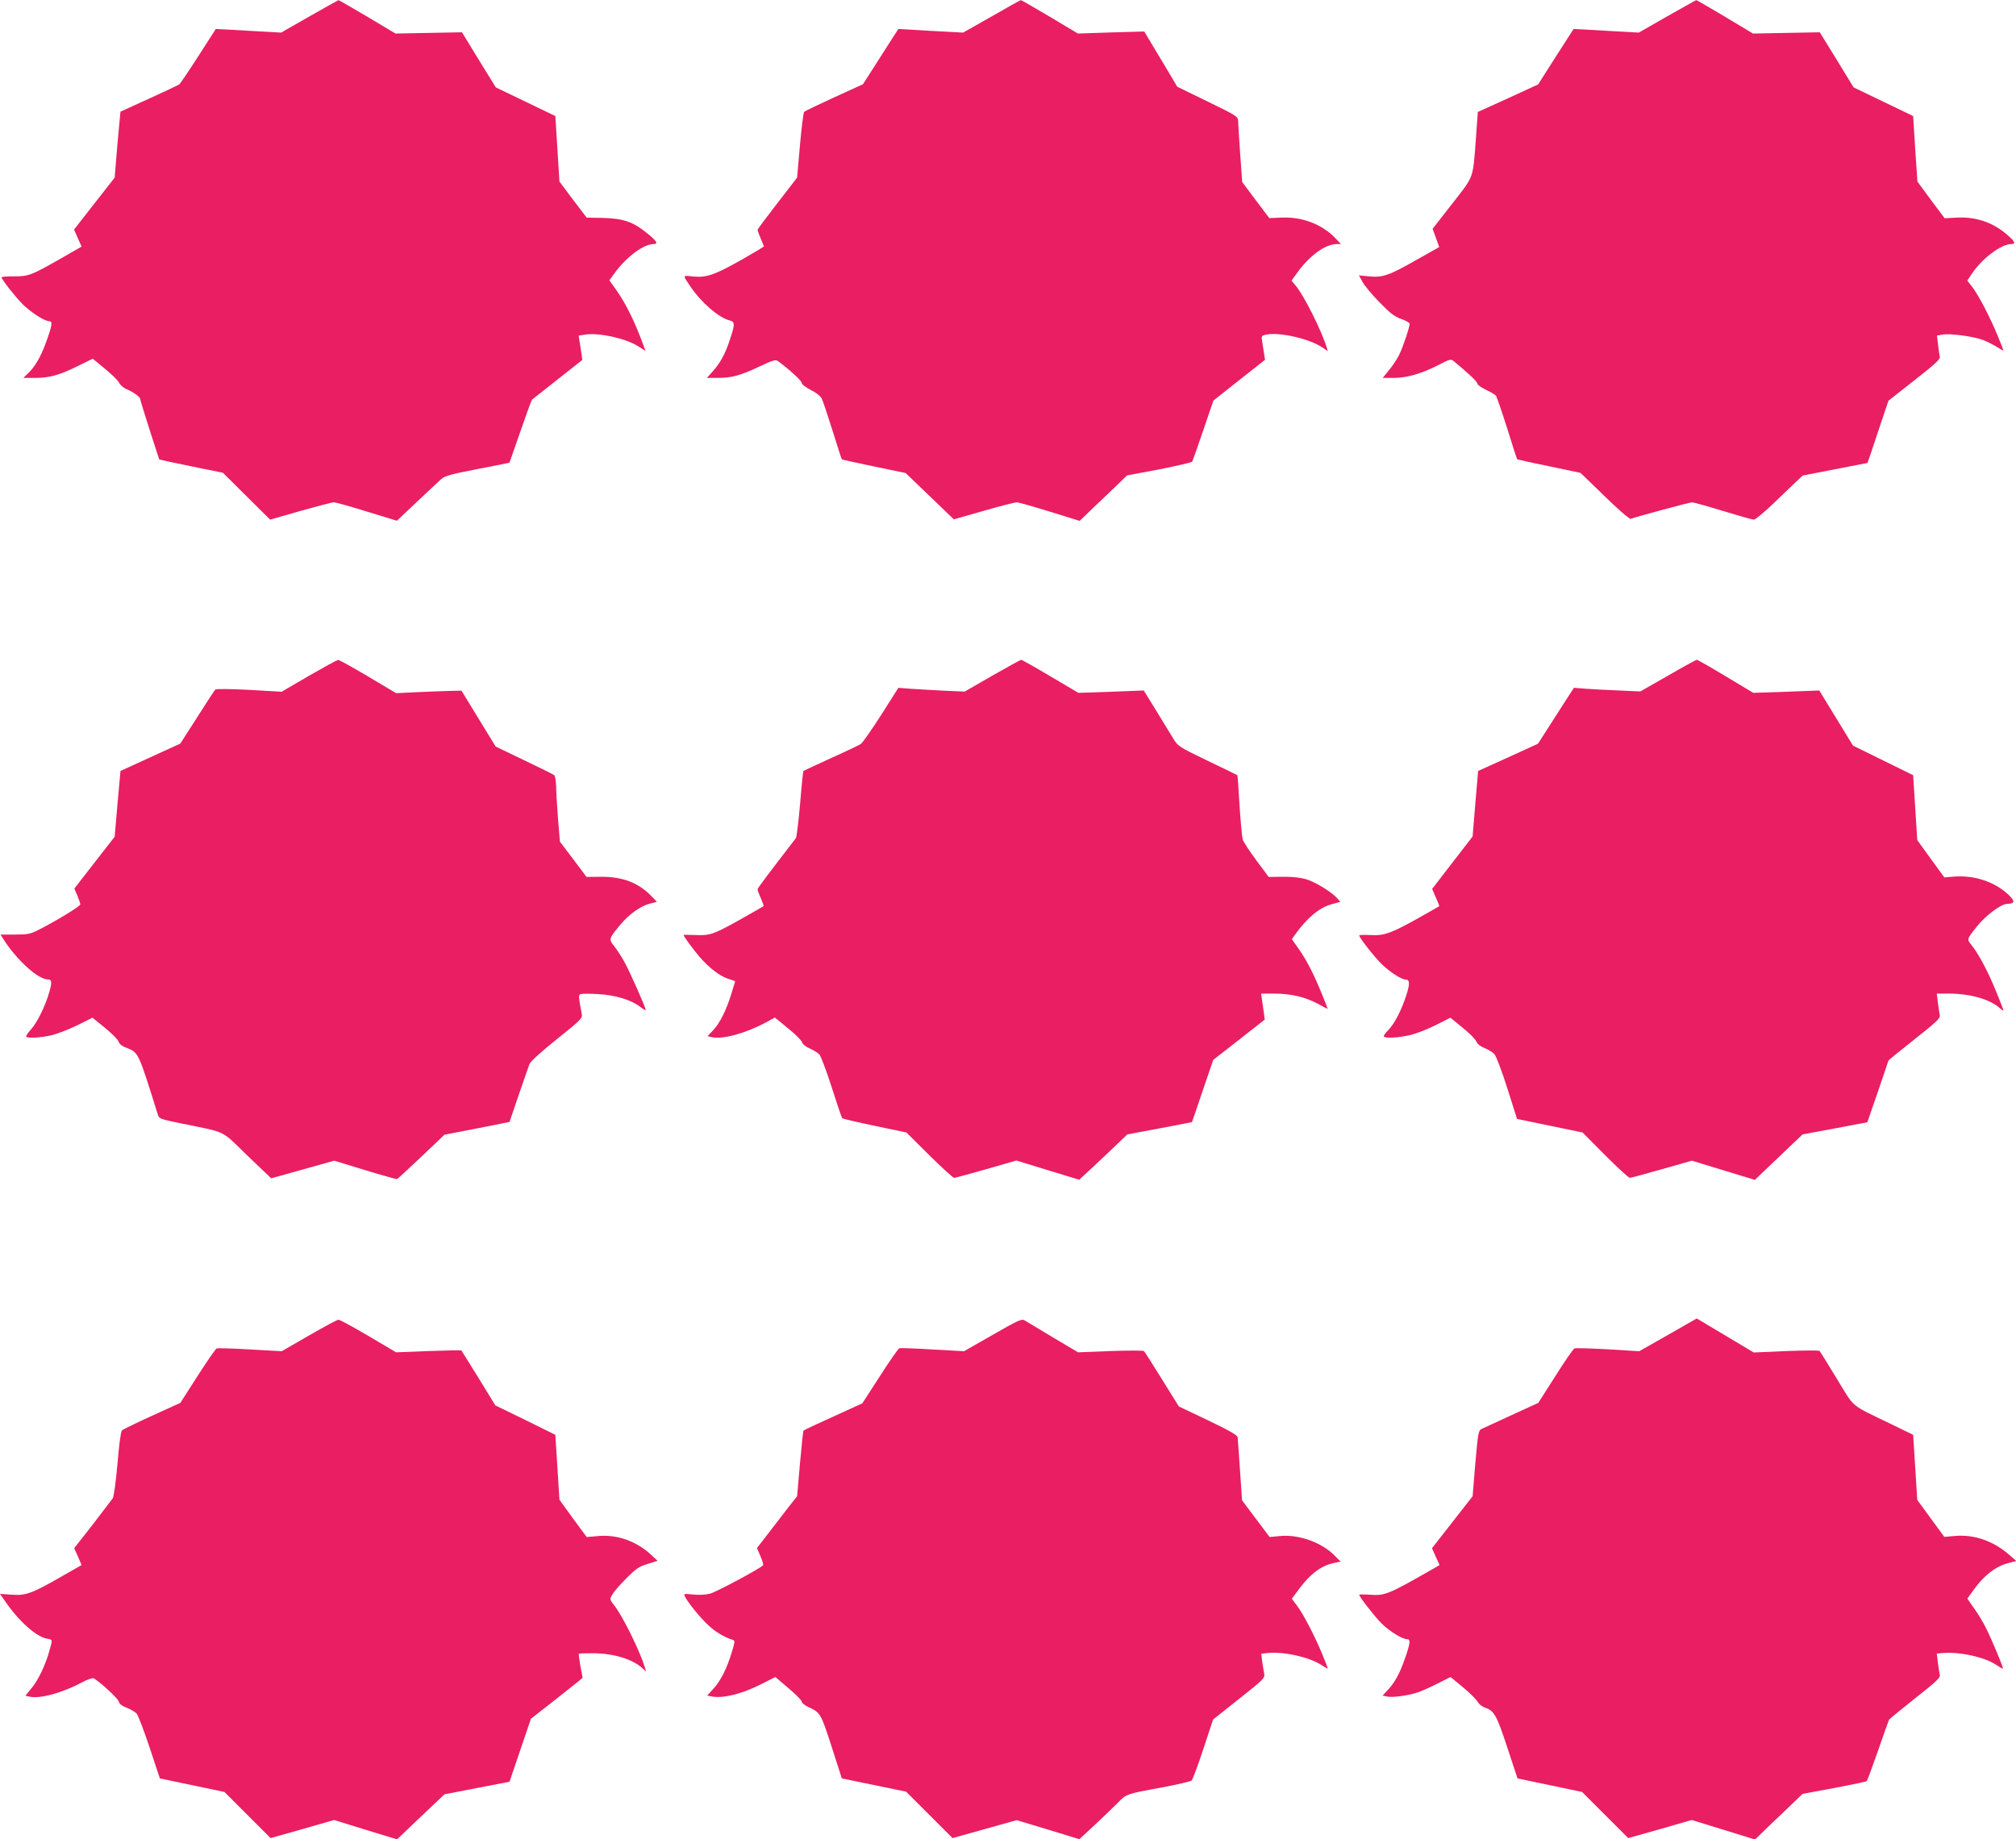
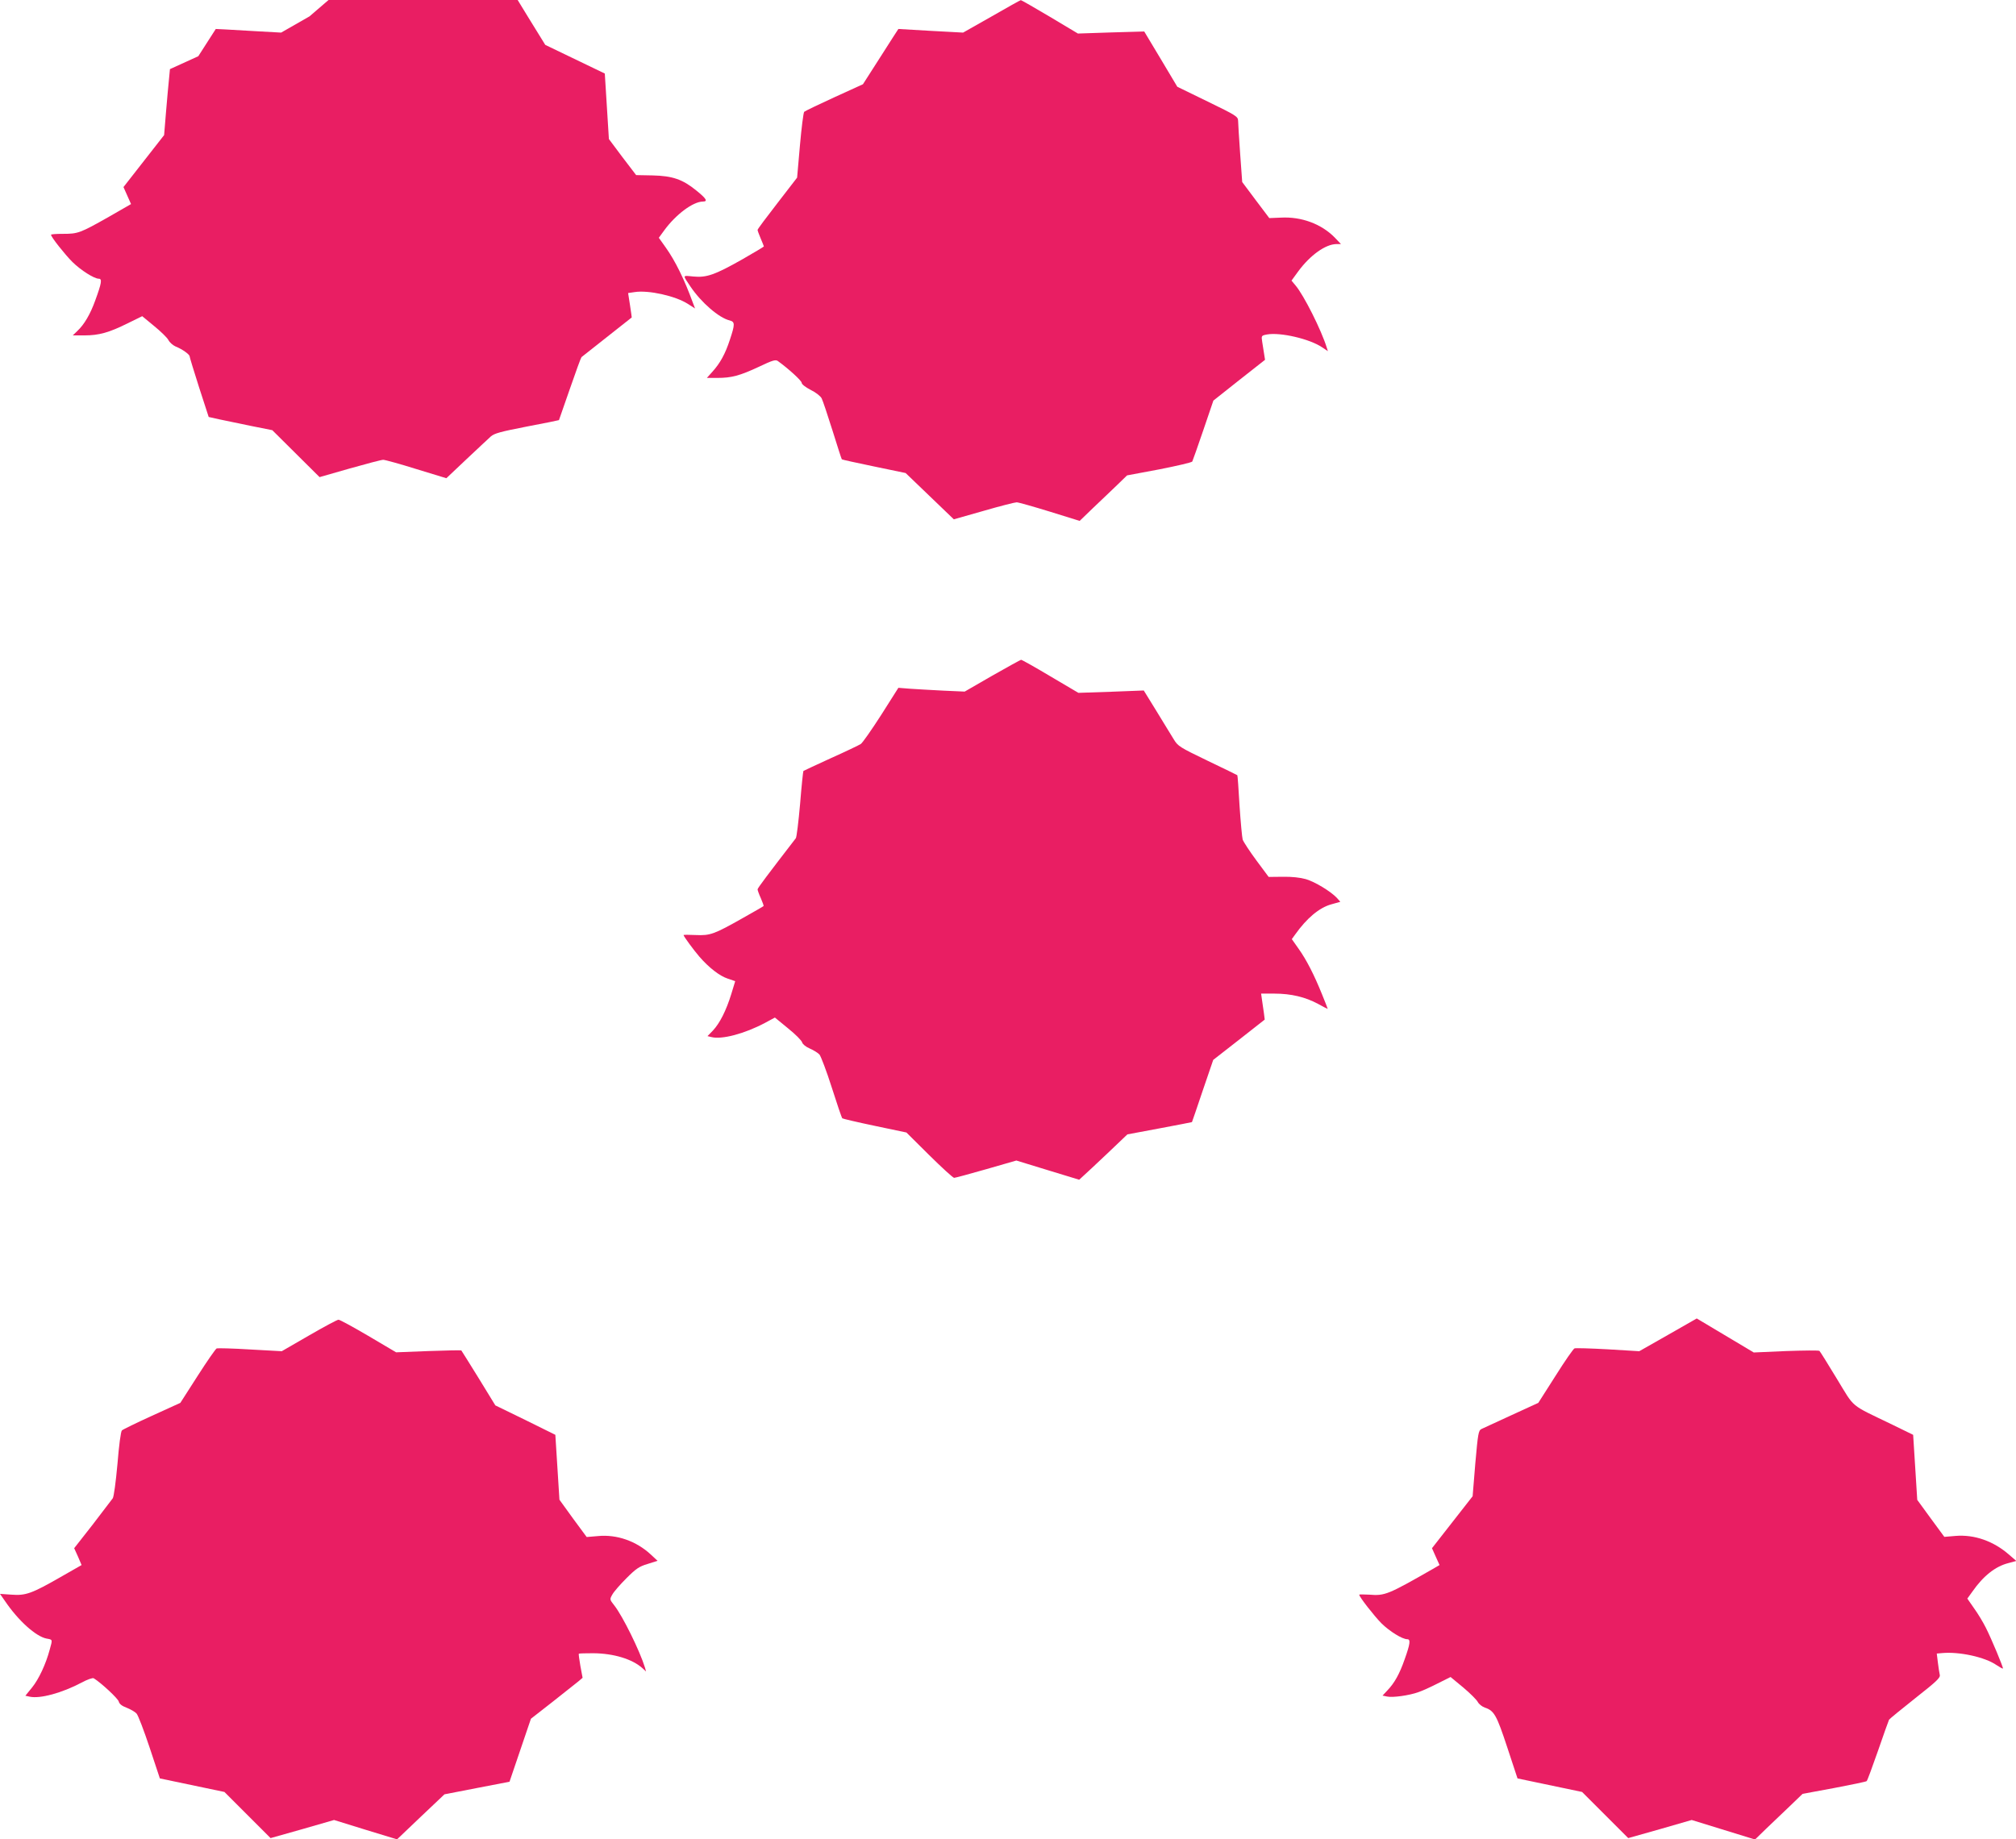
<svg xmlns="http://www.w3.org/2000/svg" version="1.0" width="1280pt" height="1168pt" viewBox="0 0 1280 1168" preserveAspectRatio="xMidYMid meet">
  <g transform="translate(0,1168) scale(0.1,-0.1)" fill="#e91e63" stroke="none">
-     <path d="M1965 11576 l-180 -103 -145 8 c-80 5 -173 10 -208 12 l-62 3 -111 -173 c-61 -95 -116 -176 -122 -180 -7 -4 -93 -45 -192 -90 l-180 -82 -6 -63 c-4 -35 -12 -129 -19 -210 l-12 -146 -129 -165 -129 -165 24 -54 24 -54 -141 -81 c-182 -103 -196 -108 -289 -108 -43 0 -78 -2 -78 -6 0 -14 88 -125 136 -173 53 -52 138 -106 167 -106 23 0 18 -28 -23 -140 -31 -86 -70 -152 -113 -192 l-29 -28 74 0 c92 0 157 18 275 77 l92 45 75 -62 c42 -34 83 -74 91 -89 8 -16 29 -34 47 -42 41 -16 88 -50 88 -62 0 -5 27 -94 60 -197 l61 -188 67 -15 c37 -8 128 -27 202 -42 l135 -27 150 -149 150 -149 192 55 c106 30 201 55 212 55 11 0 106 -26 211 -59 l190 -58 128 121 c71 66 140 132 154 144 22 20 64 31 228 63 112 21 204 40 205 41 1 2 32 91 69 198 37 107 70 198 74 202 4 3 77 61 162 128 85 67 156 123 157 124 0 0 -4 36 -11 78 l-12 77 41 6 c88 14 258 -24 337 -74 l47 -30 -14 37 c-53 146 -112 266 -172 350 l-44 62 35 48 c74 101 182 181 244 182 34 0 24 18 -42 71 -86 70 -150 92 -276 95 l-105 2 -87 114 -86 115 -13 208 -13 208 -189 91 -189 91 -108 175 -107 175 -211 -4 -211 -4 -179 107 c-99 58 -181 106 -183 105 -2 0 -85 -47 -184 -103z" />
+     <path d="M1965 11576 l-180 -103 -145 8 c-80 5 -173 10 -208 12 l-62 3 -111 -173 l-180 -82 -6 -63 c-4 -35 -12 -129 -19 -210 l-12 -146 -129 -165 -129 -165 24 -54 24 -54 -141 -81 c-182 -103 -196 -108 -289 -108 -43 0 -78 -2 -78 -6 0 -14 88 -125 136 -173 53 -52 138 -106 167 -106 23 0 18 -28 -23 -140 -31 -86 -70 -152 -113 -192 l-29 -28 74 0 c92 0 157 18 275 77 l92 45 75 -62 c42 -34 83 -74 91 -89 8 -16 29 -34 47 -42 41 -16 88 -50 88 -62 0 -5 27 -94 60 -197 l61 -188 67 -15 c37 -8 128 -27 202 -42 l135 -27 150 -149 150 -149 192 55 c106 30 201 55 212 55 11 0 106 -26 211 -59 l190 -58 128 121 c71 66 140 132 154 144 22 20 64 31 228 63 112 21 204 40 205 41 1 2 32 91 69 198 37 107 70 198 74 202 4 3 77 61 162 128 85 67 156 123 157 124 0 0 -4 36 -11 78 l-12 77 41 6 c88 14 258 -24 337 -74 l47 -30 -14 37 c-53 146 -112 266 -172 350 l-44 62 35 48 c74 101 182 181 244 182 34 0 24 18 -42 71 -86 70 -150 92 -276 95 l-105 2 -87 114 -86 115 -13 208 -13 208 -189 91 -189 91 -108 175 -107 175 -211 -4 -211 -4 -179 107 c-99 58 -181 106 -183 105 -2 0 -85 -47 -184 -103z" />
    <path d="M6295 11575 l-180 -102 -205 11 c-113 7 -206 12 -206 12 -1 -1 -52 -80 -113 -176 l-112 -175 -182 -83 c-100 -46 -186 -87 -191 -92 -5 -5 -17 -101 -27 -213 l-18 -205 -125 -162 c-69 -89 -126 -165 -126 -170 0 -5 9 -29 20 -55 11 -26 20 -48 20 -50 0 -2 -62 -39 -137 -82 -175 -99 -227 -117 -311 -109 -71 7 -69 12 -18 -64 68 -101 181 -199 249 -215 34 -9 34 -24 1 -123 -29 -89 -62 -149 -111 -203 l-35 -39 66 0 c91 0 143 14 265 71 86 41 106 47 120 36 67 -48 151 -125 151 -138 0 -9 24 -28 57 -45 33 -16 63 -40 70 -54 7 -14 38 -106 69 -205 31 -99 57 -181 59 -182 1 -2 92 -22 203 -45 l202 -42 153 -147 153 -147 190 54 c103 30 198 54 209 54 11 0 106 -27 210 -59 l190 -59 85 82 c47 44 114 109 151 144 l65 63 203 38 c112 22 207 44 211 50 3 6 35 96 70 199 l64 188 164 130 164 129 -6 38 c-3 20 -9 55 -12 76 -6 39 -6 40 31 47 84 15 271 -28 350 -82 l36 -24 -7 22 c-34 111 -146 334 -199 396 l-25 30 43 59 c76 103 173 172 242 173 l29 0 -39 41 c-85 87 -212 134 -342 127 l-74 -3 -86 114 -86 115 -13 180 c-7 100 -13 194 -13 209 -1 27 -12 34 -193 122 l-193 94 -105 176 -105 175 -211 -6 -210 -7 -179 107 c-98 58 -181 106 -184 105 -3 0 -87 -47 -186 -104z" />
-     <path d="M10585 11576 l-180 -103 -145 8 c-80 5 -173 10 -207 12 l-62 3 -113 -176 -112 -176 -191 -88 -192 -87 -12 -167 c-20 -263 -10 -235 -151 -416 l-124 -159 21 -58 21 -58 -144 -81 c-173 -99 -216 -114 -302 -105 l-64 6 24 -43 c12 -23 61 -81 108 -129 67 -69 96 -91 138 -105 28 -10 52 -24 52 -30 0 -23 -43 -150 -67 -199 -14 -27 -43 -71 -65 -97 l-39 -48 69 0 c85 0 178 27 285 82 69 36 80 39 95 26 95 -78 152 -132 152 -144 0 -7 24 -25 54 -39 30 -14 58 -31 64 -38 5 -6 37 -99 71 -206 33 -107 62 -196 64 -198 2 -1 93 -22 203 -44 l199 -42 153 -148 c83 -82 158 -146 165 -144 46 16 375 105 390 105 10 0 99 -25 197 -55 98 -30 186 -55 196 -55 9 0 62 44 118 97 56 54 122 117 147 141 l45 42 205 40 c112 22 205 40 206 40 1 0 31 89 67 198 l66 197 165 130 c133 104 165 134 161 150 -2 11 -8 46 -11 77 l-7 57 35 6 c47 9 197 -11 260 -35 27 -11 67 -31 88 -45 22 -14 39 -23 39 -20 0 3 -16 44 -36 92 -49 119 -119 253 -159 307 l-34 44 29 44 c63 95 185 187 248 188 31 0 28 13 -17 53 -92 83 -203 122 -329 115 l-75 -4 -87 116 -86 117 -14 208 -13 208 -189 91 -189 91 -107 175 -108 175 -212 -4 -212 -4 -178 107 c-98 58 -180 106 -182 105 -3 0 -86 -47 -185 -103z" />
-     <path d="M1961 7388 l-173 -101 -206 12 c-118 6 -210 7 -215 2 -5 -5 -57 -84 -115 -176 l-107 -167 -190 -87 -190 -87 -19 -209 -18 -209 -128 -164 -128 -165 19 -44 c10 -25 19 -50 19 -56 0 -12 -149 -103 -265 -162 -53 -27 -69 -30 -151 -30 l-91 0 16 -25 c83 -133 222 -260 285 -260 25 0 27 -17 10 -77 -25 -89 -77 -196 -117 -240 -20 -22 -34 -43 -30 -47 12 -11 95 -6 162 10 36 9 109 37 162 63 l96 48 79 -64 c44 -36 83 -75 87 -88 5 -16 24 -30 52 -40 74 -29 73 -26 196 -420 9 -30 12 -31 147 -59 298 -61 251 -38 422 -204 l152 -145 200 56 200 56 196 -60 c108 -33 199 -58 203 -57 4 2 74 66 154 142 l147 140 207 40 206 41 58 170 c32 94 63 182 69 198 6 16 74 78 174 158 149 119 163 133 158 157 -22 121 -22 123 -7 129 8 3 58 3 111 0 108 -6 208 -36 267 -81 19 -15 35 -24 35 -20 0 15 -104 250 -137 308 -19 34 -48 78 -64 98 -35 44 -34 47 40 136 57 68 128 118 189 134 l43 11 -33 34 c-82 86 -182 125 -319 125 l-95 -1 -84 112 -85 112 -12 145 c-6 80 -12 173 -12 206 -1 36 -6 66 -13 72 -7 5 -93 48 -192 95 l-179 86 -109 178 -108 177 -83 -2 c-45 -1 -138 -5 -207 -8 l-125 -6 -178 106 c-98 58 -184 106 -190 105 -7 0 -90 -46 -186 -101z" />
    <path d="M6300 7389 l-175 -101 -135 6 c-74 4 -169 9 -210 12 l-76 6 -109 -172 c-61 -95 -119 -178 -130 -185 -11 -7 -96 -48 -190 -90 -93 -43 -172 -79 -174 -81 -2 -2 -12 -96 -21 -209 -10 -113 -22 -211 -27 -218 -178 -231 -243 -317 -243 -325 0 -5 9 -31 21 -57 11 -25 19 -48 17 -49 -1 -2 -59 -35 -128 -74 -187 -106 -211 -114 -302 -110 -43 2 -78 2 -78 0 0 -8 64 -95 101 -138 61 -70 128 -122 180 -139 l47 -16 -25 -82 c-32 -104 -73 -185 -116 -231 l-35 -36 25 -6 c66 -17 210 21 340 90 l63 34 84 -69 c46 -37 86 -77 89 -89 3 -11 23 -28 49 -39 23 -10 51 -27 61 -38 9 -11 45 -105 78 -209 33 -104 63 -192 67 -196 4 -3 97 -25 207 -48 l200 -42 145 -144 c80 -79 151 -144 158 -144 7 0 99 25 204 55 l191 55 199 -61 200 -61 26 24 c14 12 83 77 153 143 l127 121 203 38 c112 21 205 39 207 40 1 2 32 91 68 199 l67 196 164 128 163 128 -5 40 c-3 22 -9 59 -12 83 l-6 42 84 0 c107 0 197 -22 277 -65 34 -19 62 -33 62 -32 0 2 -16 43 -36 92 -50 124 -99 220 -149 290 l-43 61 21 29 c73 103 153 171 230 192 l57 16 -22 25 c-40 42 -139 102 -197 119 -35 10 -89 16 -146 15 l-90 -1 -78 105 c-43 58 -82 118 -87 132 -4 15 -13 112 -20 217 -6 104 -12 191 -14 192 -1 1 -86 43 -189 92 -176 85 -188 92 -214 135 -15 25 -65 105 -109 178 l-82 133 -207 -8 -208 -7 -178 105 c-97 58 -181 105 -186 105 -4 -1 -87 -46 -183 -101z" />
-     <path d="M10590 7389 l-175 -100 -135 6 c-74 3 -169 8 -211 11 l-76 6 -114 -177 -114 -178 -190 -87 -190 -86 -18 -208 -17 -208 -129 -167 -128 -166 23 -54 c14 -30 23 -55 22 -56 -299 -172 -338 -189 -438 -183 -39 2 -70 1 -70 -3 0 -13 92 -131 136 -175 51 -52 130 -104 156 -104 29 0 31 -25 8 -97 -31 -98 -78 -188 -116 -225 -18 -18 -30 -36 -28 -40 8 -13 90 -9 164 8 38 8 112 37 164 63 l95 48 78 -64 c43 -34 82 -74 87 -88 7 -16 25 -30 52 -41 23 -9 51 -26 62 -38 11 -11 48 -109 82 -216 l62 -196 208 -43 208 -43 143 -144 c79 -79 150 -144 157 -144 7 0 99 25 204 55 l190 54 200 -61 200 -61 46 44 c26 25 94 90 152 145 l105 100 205 38 c113 21 206 39 206 39 2 3 134 388 134 392 0 2 75 63 166 135 143 113 165 134 160 154 -3 12 -8 48 -12 79 l-7 57 79 0 c134 0 261 -37 322 -93 12 -11 22 -17 22 -13 0 4 -21 58 -46 119 -51 126 -109 235 -154 292 -33 42 -35 37 34 124 52 66 152 141 190 141 50 1 52 17 6 60 -89 82 -215 123 -345 113 l-60 -5 -86 118 -86 119 -13 206 -13 206 -191 94 -191 94 -107 175 -107 175 -209 -8 -210 -7 -175 105 c-96 58 -179 105 -183 105 -5 0 -88 -45 -184 -101z" />
-     <path d="M6303 3203 l-182 -104 -200 11 c-110 7 -205 10 -211 8 -6 -2 -62 -81 -123 -177 l-112 -173 -184 -84 c-102 -46 -187 -86 -189 -89 -3 -2 -13 -97 -23 -211 l-18 -206 -56 -71 c-30 -40 -88 -114 -127 -165 l-72 -93 22 -51 c12 -28 20 -54 17 -58 -11 -17 -296 -170 -338 -181 -29 -7 -73 -9 -108 -5 -59 6 -60 6 -48 -17 22 -41 96 -132 147 -179 45 -42 102 -76 154 -92 15 -4 15 -10 -4 -73 -31 -105 -72 -187 -117 -236 l-41 -45 32 -6 c71 -13 193 18 312 79 l89 45 83 -71 c46 -38 84 -77 84 -85 0 -8 19 -24 43 -35 76 -35 78 -38 147 -251 l65 -202 204 -42 204 -42 147 -147 148 -148 204 57 203 57 199 -60 199 -61 96 89 c53 49 118 112 146 140 57 59 54 58 290 101 94 18 175 37 181 43 7 7 40 96 74 199 l62 188 165 131 c154 122 165 133 160 159 -3 15 -9 50 -13 77 l-6 51 36 4 c103 12 269 -25 348 -77 21 -14 38 -23 38 -20 0 4 -16 45 -36 93 -49 118 -119 252 -159 305 l-33 44 49 66 c72 96 143 147 223 162 l38 8 -38 38 c-82 84 -231 137 -350 124 l-63 -6 -87 116 -88 117 -13 191 c-7 106 -14 200 -15 210 -2 13 -56 44 -188 107 l-185 88 -107 172 c-59 95 -110 176 -115 180 -4 4 -100 4 -213 0 l-205 -8 -160 95 c-88 53 -169 101 -180 108 -18 11 -42 0 -202 -92z" />
    <path d="M10591 3203 l-183 -104 -199 12 c-109 6 -205 9 -212 6 -7 -2 -62 -81 -121 -175 l-109 -171 -170 -78 c-94 -43 -180 -83 -191 -88 -19 -10 -22 -27 -39 -219 l-17 -208 -129 -165 -129 -165 24 -54 24 -53 -43 -25 c-285 -163 -304 -171 -403 -163 -35 2 -64 2 -64 0 0 -14 94 -134 141 -182 52 -51 132 -101 164 -101 22 0 19 -28 -16 -126 -33 -95 -65 -152 -111 -200 l-30 -32 29 -6 c34 -8 142 7 199 28 22 7 77 32 122 55 l82 41 81 -67 c44 -37 85 -78 92 -92 7 -13 27 -29 44 -35 60 -20 75 -47 143 -253 l65 -197 205 -43 205 -43 147 -147 146 -146 202 57 201 58 201 -62 201 -62 71 69 c39 37 107 102 151 144 l80 77 200 37 c110 21 203 40 207 44 4 3 36 90 72 193 35 102 67 191 70 197 4 6 79 67 167 137 136 107 160 130 155 148 -3 12 -8 47 -12 78 l-7 57 34 3 c109 10 271 -25 345 -76 21 -14 39 -24 41 -22 4 4 -71 185 -109 260 -17 34 -50 89 -74 122 l-43 62 31 43 c71 102 147 161 228 182 l52 14 -45 39 c-99 87 -221 130 -341 120 l-71 -6 -86 117 -86 118 -13 207 -13 206 -131 64 c-277 134 -236 100 -354 293 -57 94 -106 173 -110 176 -4 4 -99 3 -212 -1 l-205 -9 -181 108 -181 108 -182 -104z" />
    <path d="M1962 3199 l-173 -100 -200 11 c-110 7 -206 9 -213 7 -7 -3 -62 -82 -122 -176 l-109 -170 -180 -82 c-99 -45 -185 -87 -191 -93 -7 -6 -19 -98 -28 -211 -11 -120 -23 -208 -30 -220 -8 -11 -66 -87 -129 -169 l-116 -148 24 -53 23 -54 -133 -76 c-183 -105 -222 -119 -312 -112 l-73 5 32 -46 c84 -124 196 -225 264 -238 39 -7 38 -4 20 -69 -25 -94 -70 -189 -112 -241 l-43 -53 28 -6 c66 -14 203 23 330 90 35 19 69 31 76 27 45 -27 155 -129 159 -148 4 -15 20 -28 50 -39 25 -10 53 -26 63 -37 10 -11 47 -108 83 -216 l65 -196 205 -43 205 -43 147 -147 146 -146 202 57 201 58 200 -62 200 -61 150 143 151 143 206 40 207 40 68 200 68 200 137 107 c75 59 149 118 164 130 l27 23 -14 75 c-7 41 -12 76 -10 78 2 2 43 3 92 3 129 -1 248 -37 312 -95 l23 -21 -7 25 c-33 107 -142 328 -195 395 -29 37 -30 38 -12 69 9 17 49 63 89 103 61 61 81 75 135 91 l63 20 -42 39 c-92 86 -217 130 -337 118 l-71 -6 -87 118 -86 119 -13 206 -13 206 -190 94 -191 93 -106 173 c-59 95 -108 174 -110 176 -2 2 -96 0 -209 -4 l-205 -8 -176 104 c-97 57 -183 104 -190 103 -8 0 -92 -45 -187 -100z" />
  </g>
</svg>